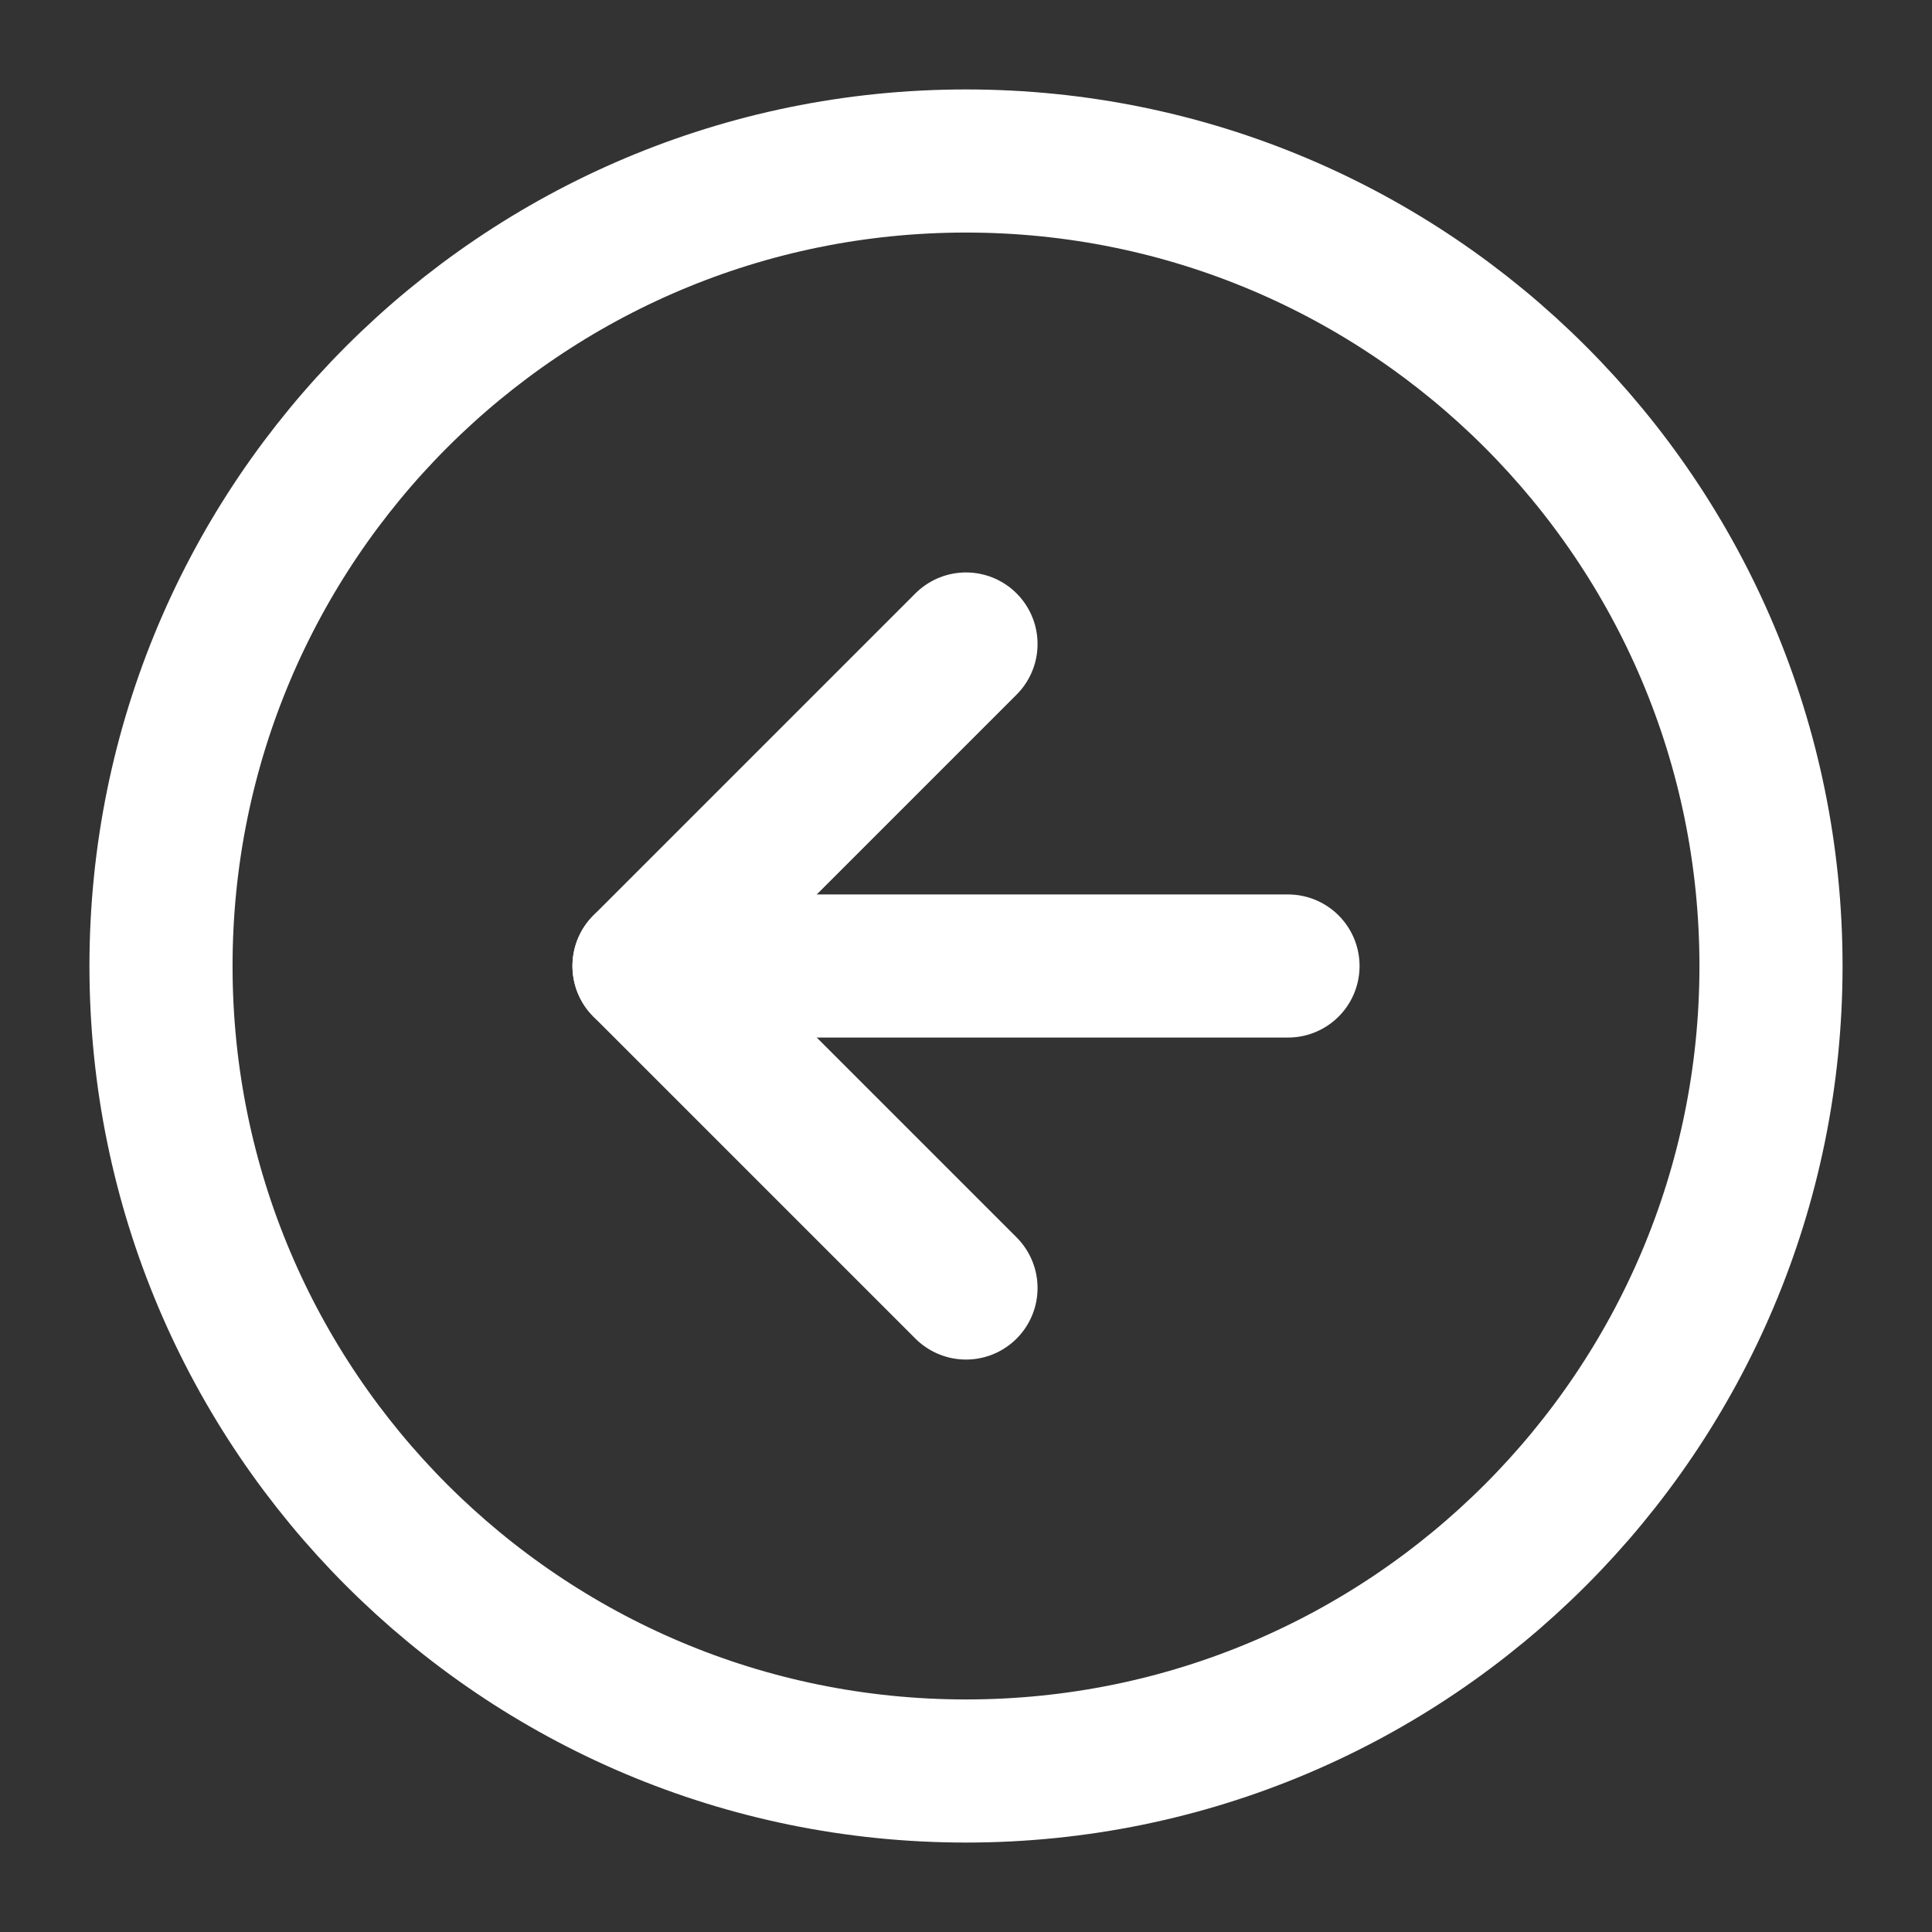
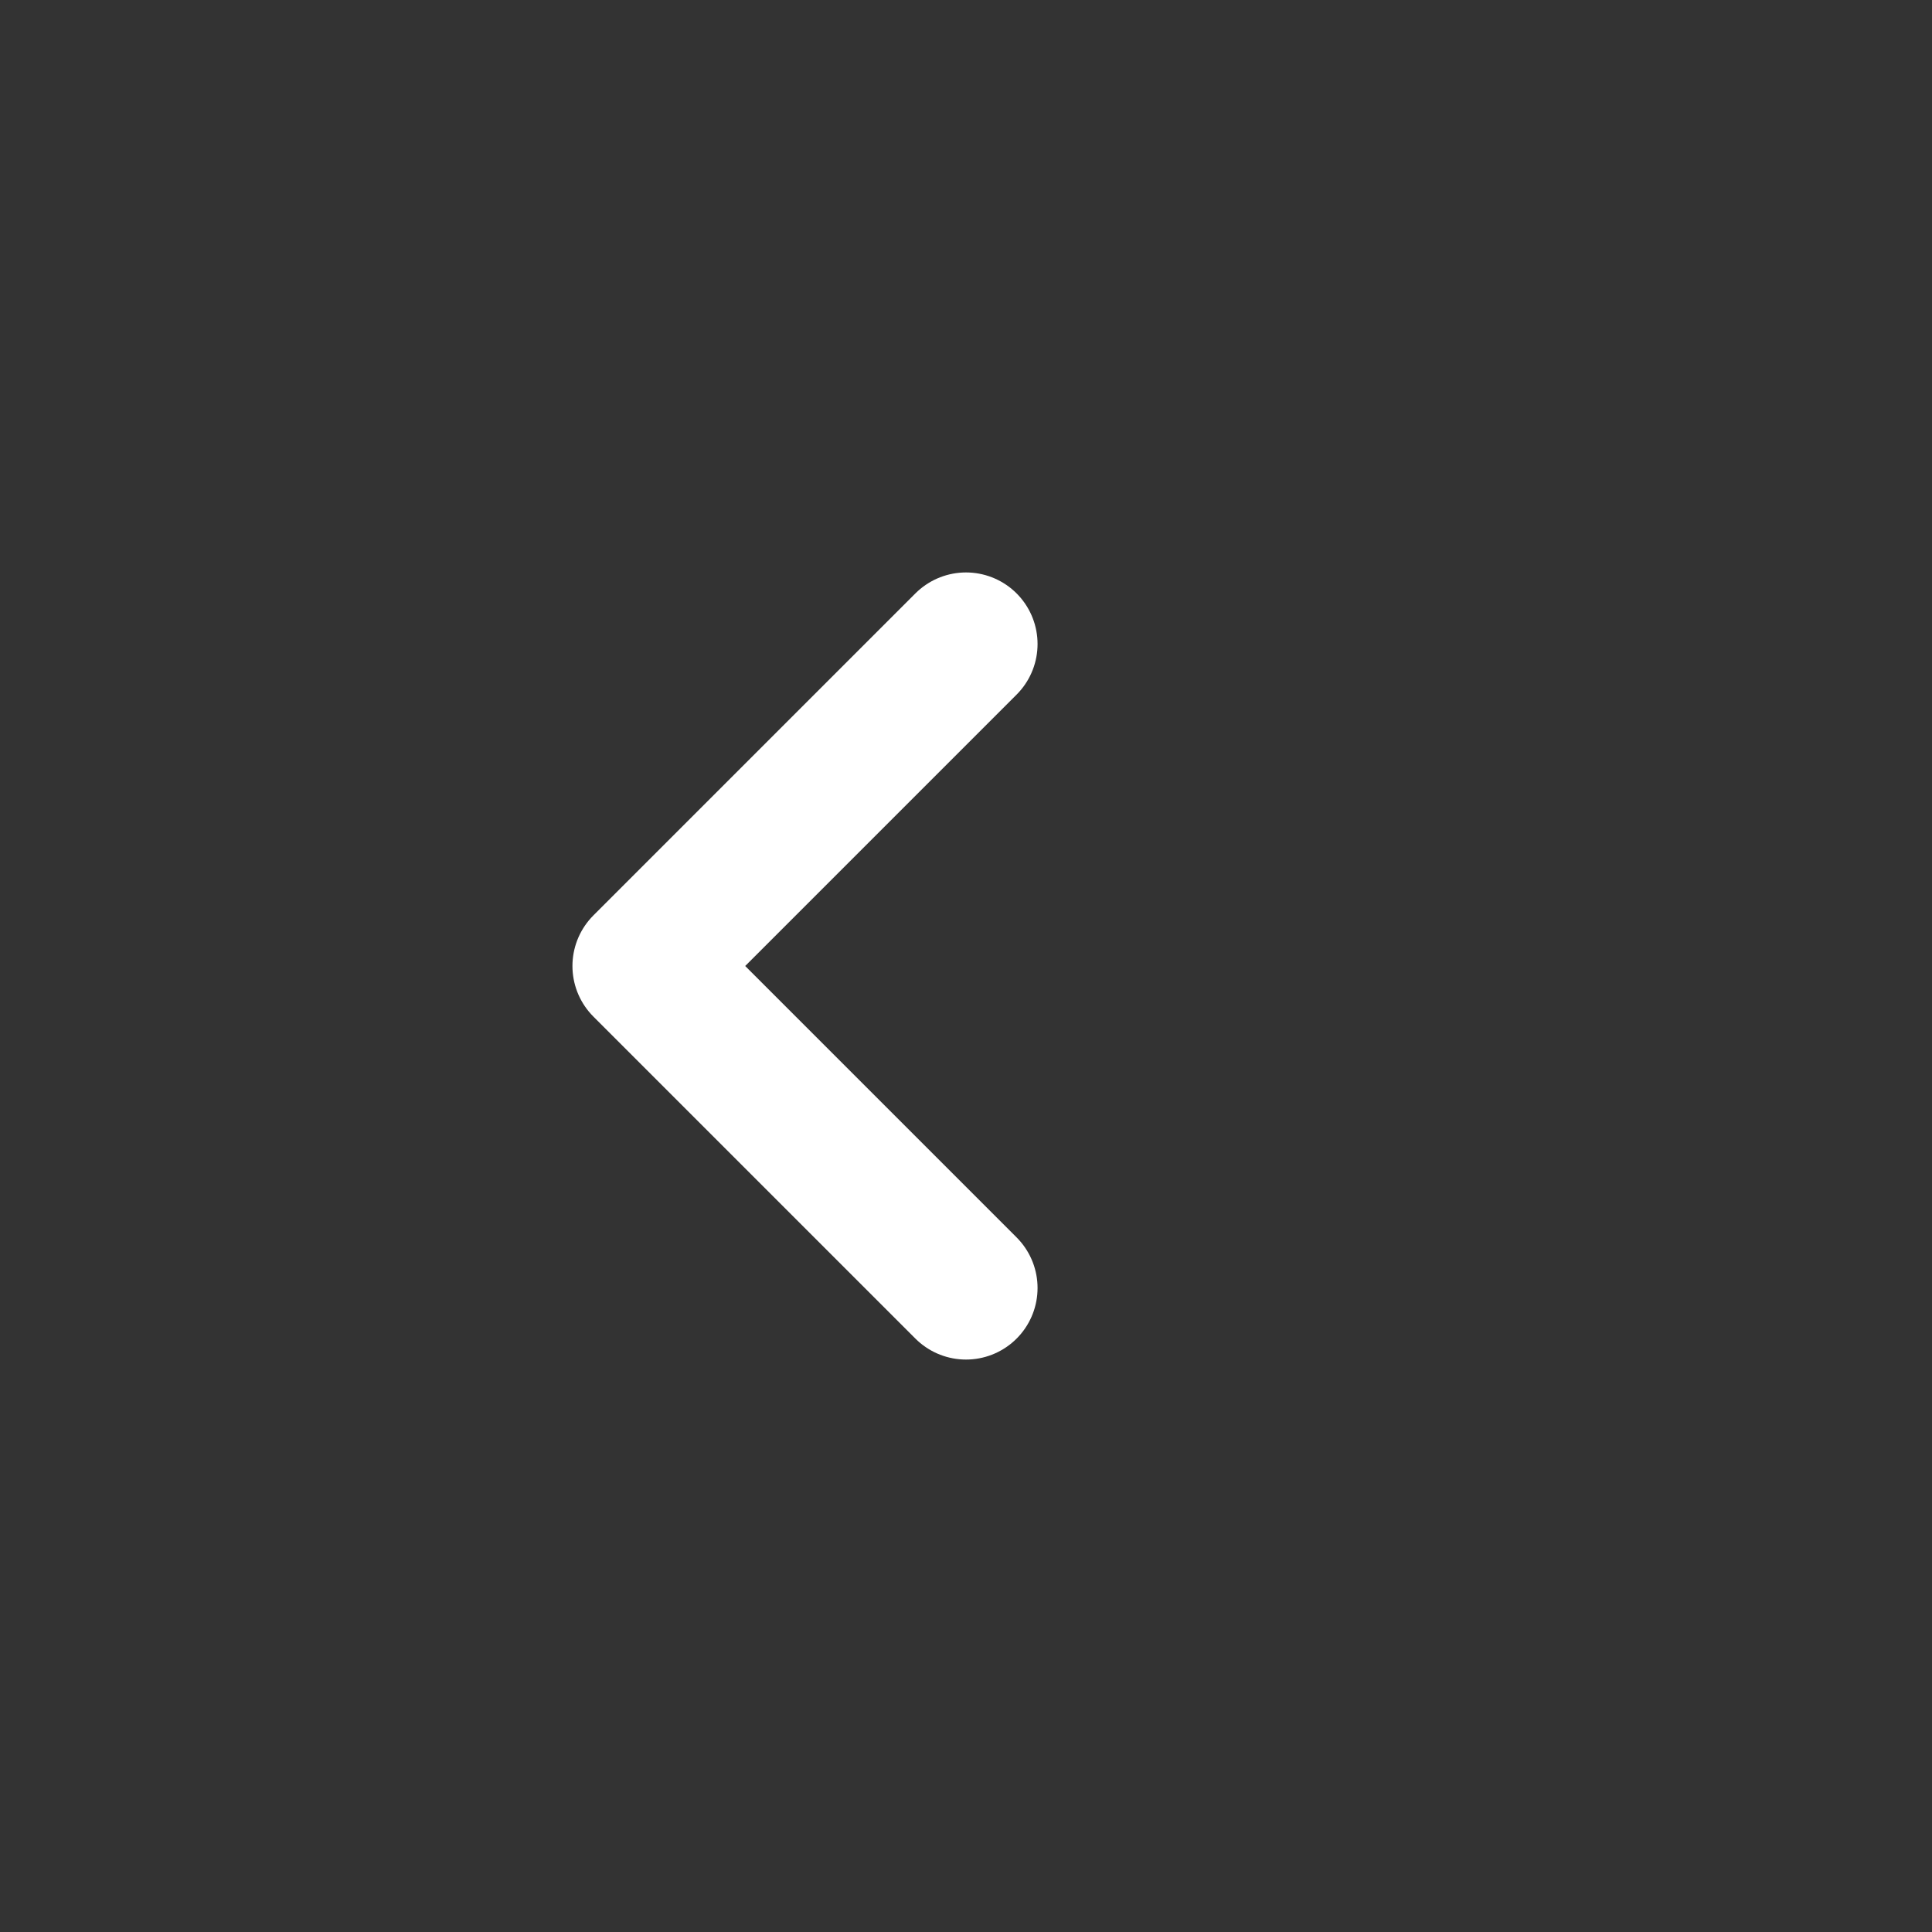
<svg xmlns="http://www.w3.org/2000/svg" width="27" height="27" viewBox="0 0 27 27" fill="none">
  <rect x="0" y="0" width="27" height="27" fill="#333333" stroke="none" />
-   <path d="M13.5 24.75C19.713 24.75 24.75 19.713 24.75 13.5C24.75 7.287 19.713 2.25 13.5 2.25C7.287 2.25 2.25 7.287 2.25 13.5C2.25 19.713 7.287 24.75 13.5 24.75Z" stroke="white" stroke-width="2" stroke-linecap="round" stroke-linejoin="round" />
  <path d="M13.5 9L9 13.5L13.5 18" stroke="white" stroke-width="2" stroke-linecap="round" stroke-linejoin="round" />
-   <path d="M18 13.5H9" stroke="white" stroke-width="2" stroke-linecap="round" stroke-linejoin="round" />
</svg>